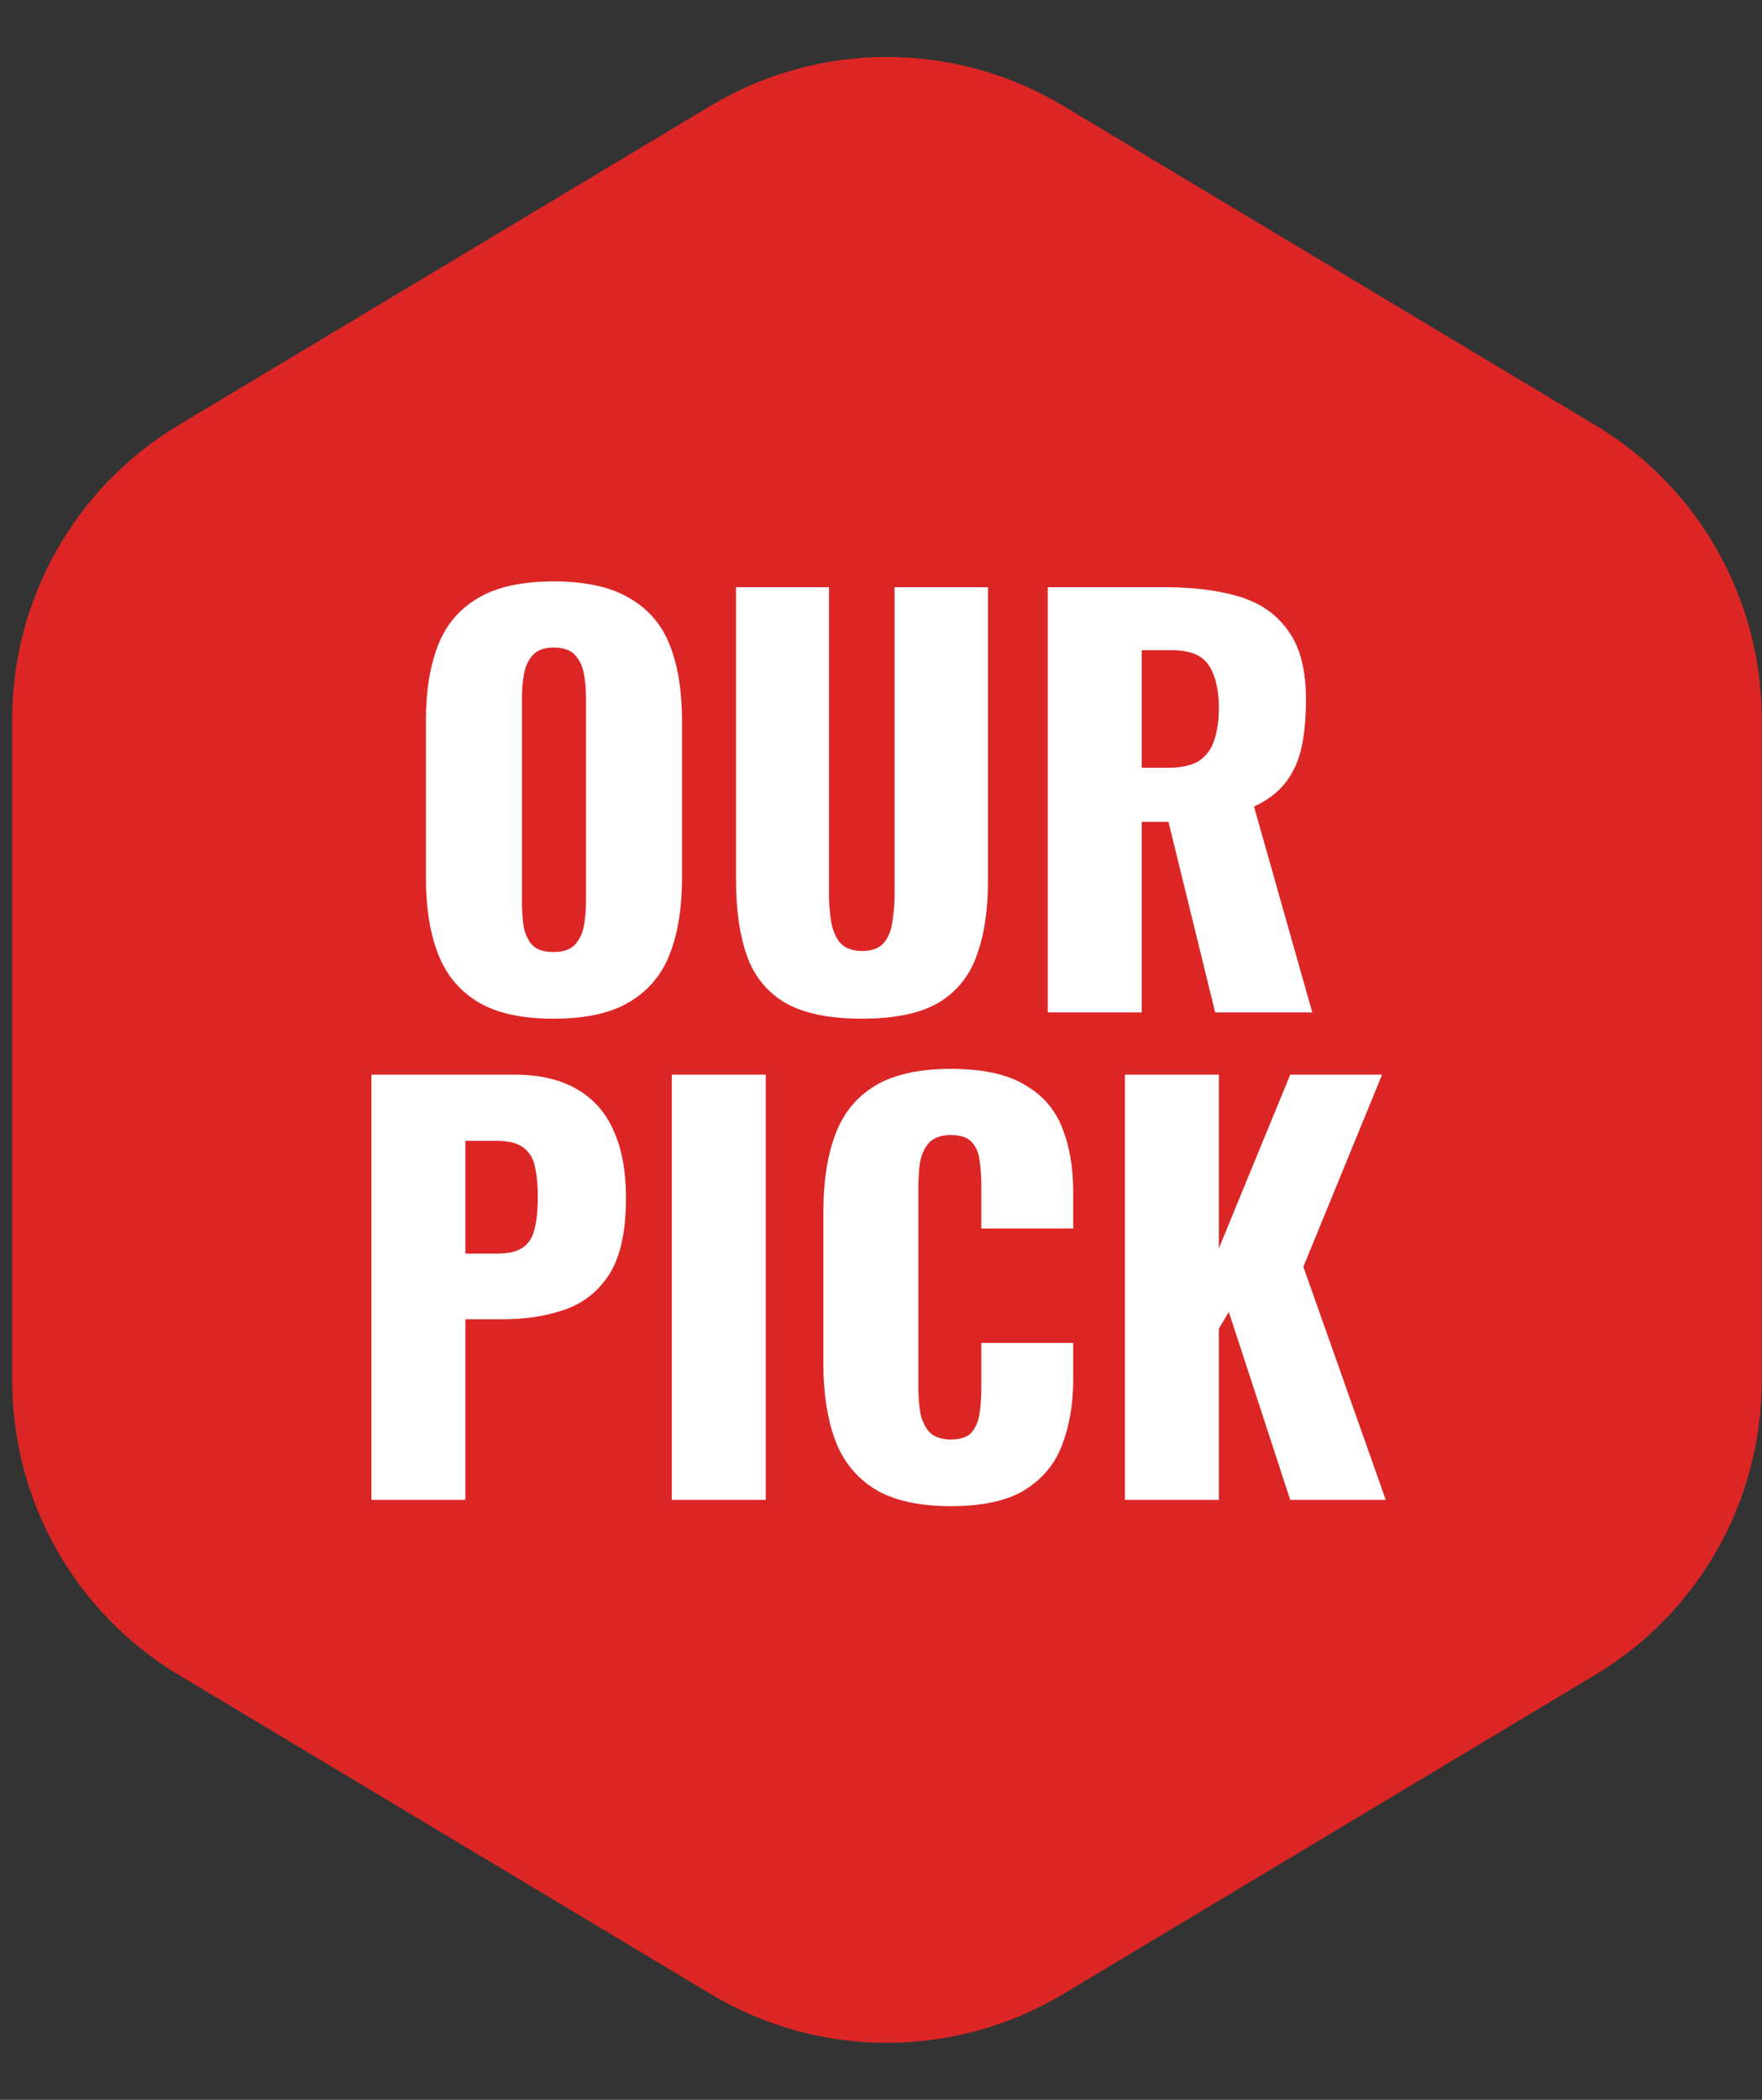
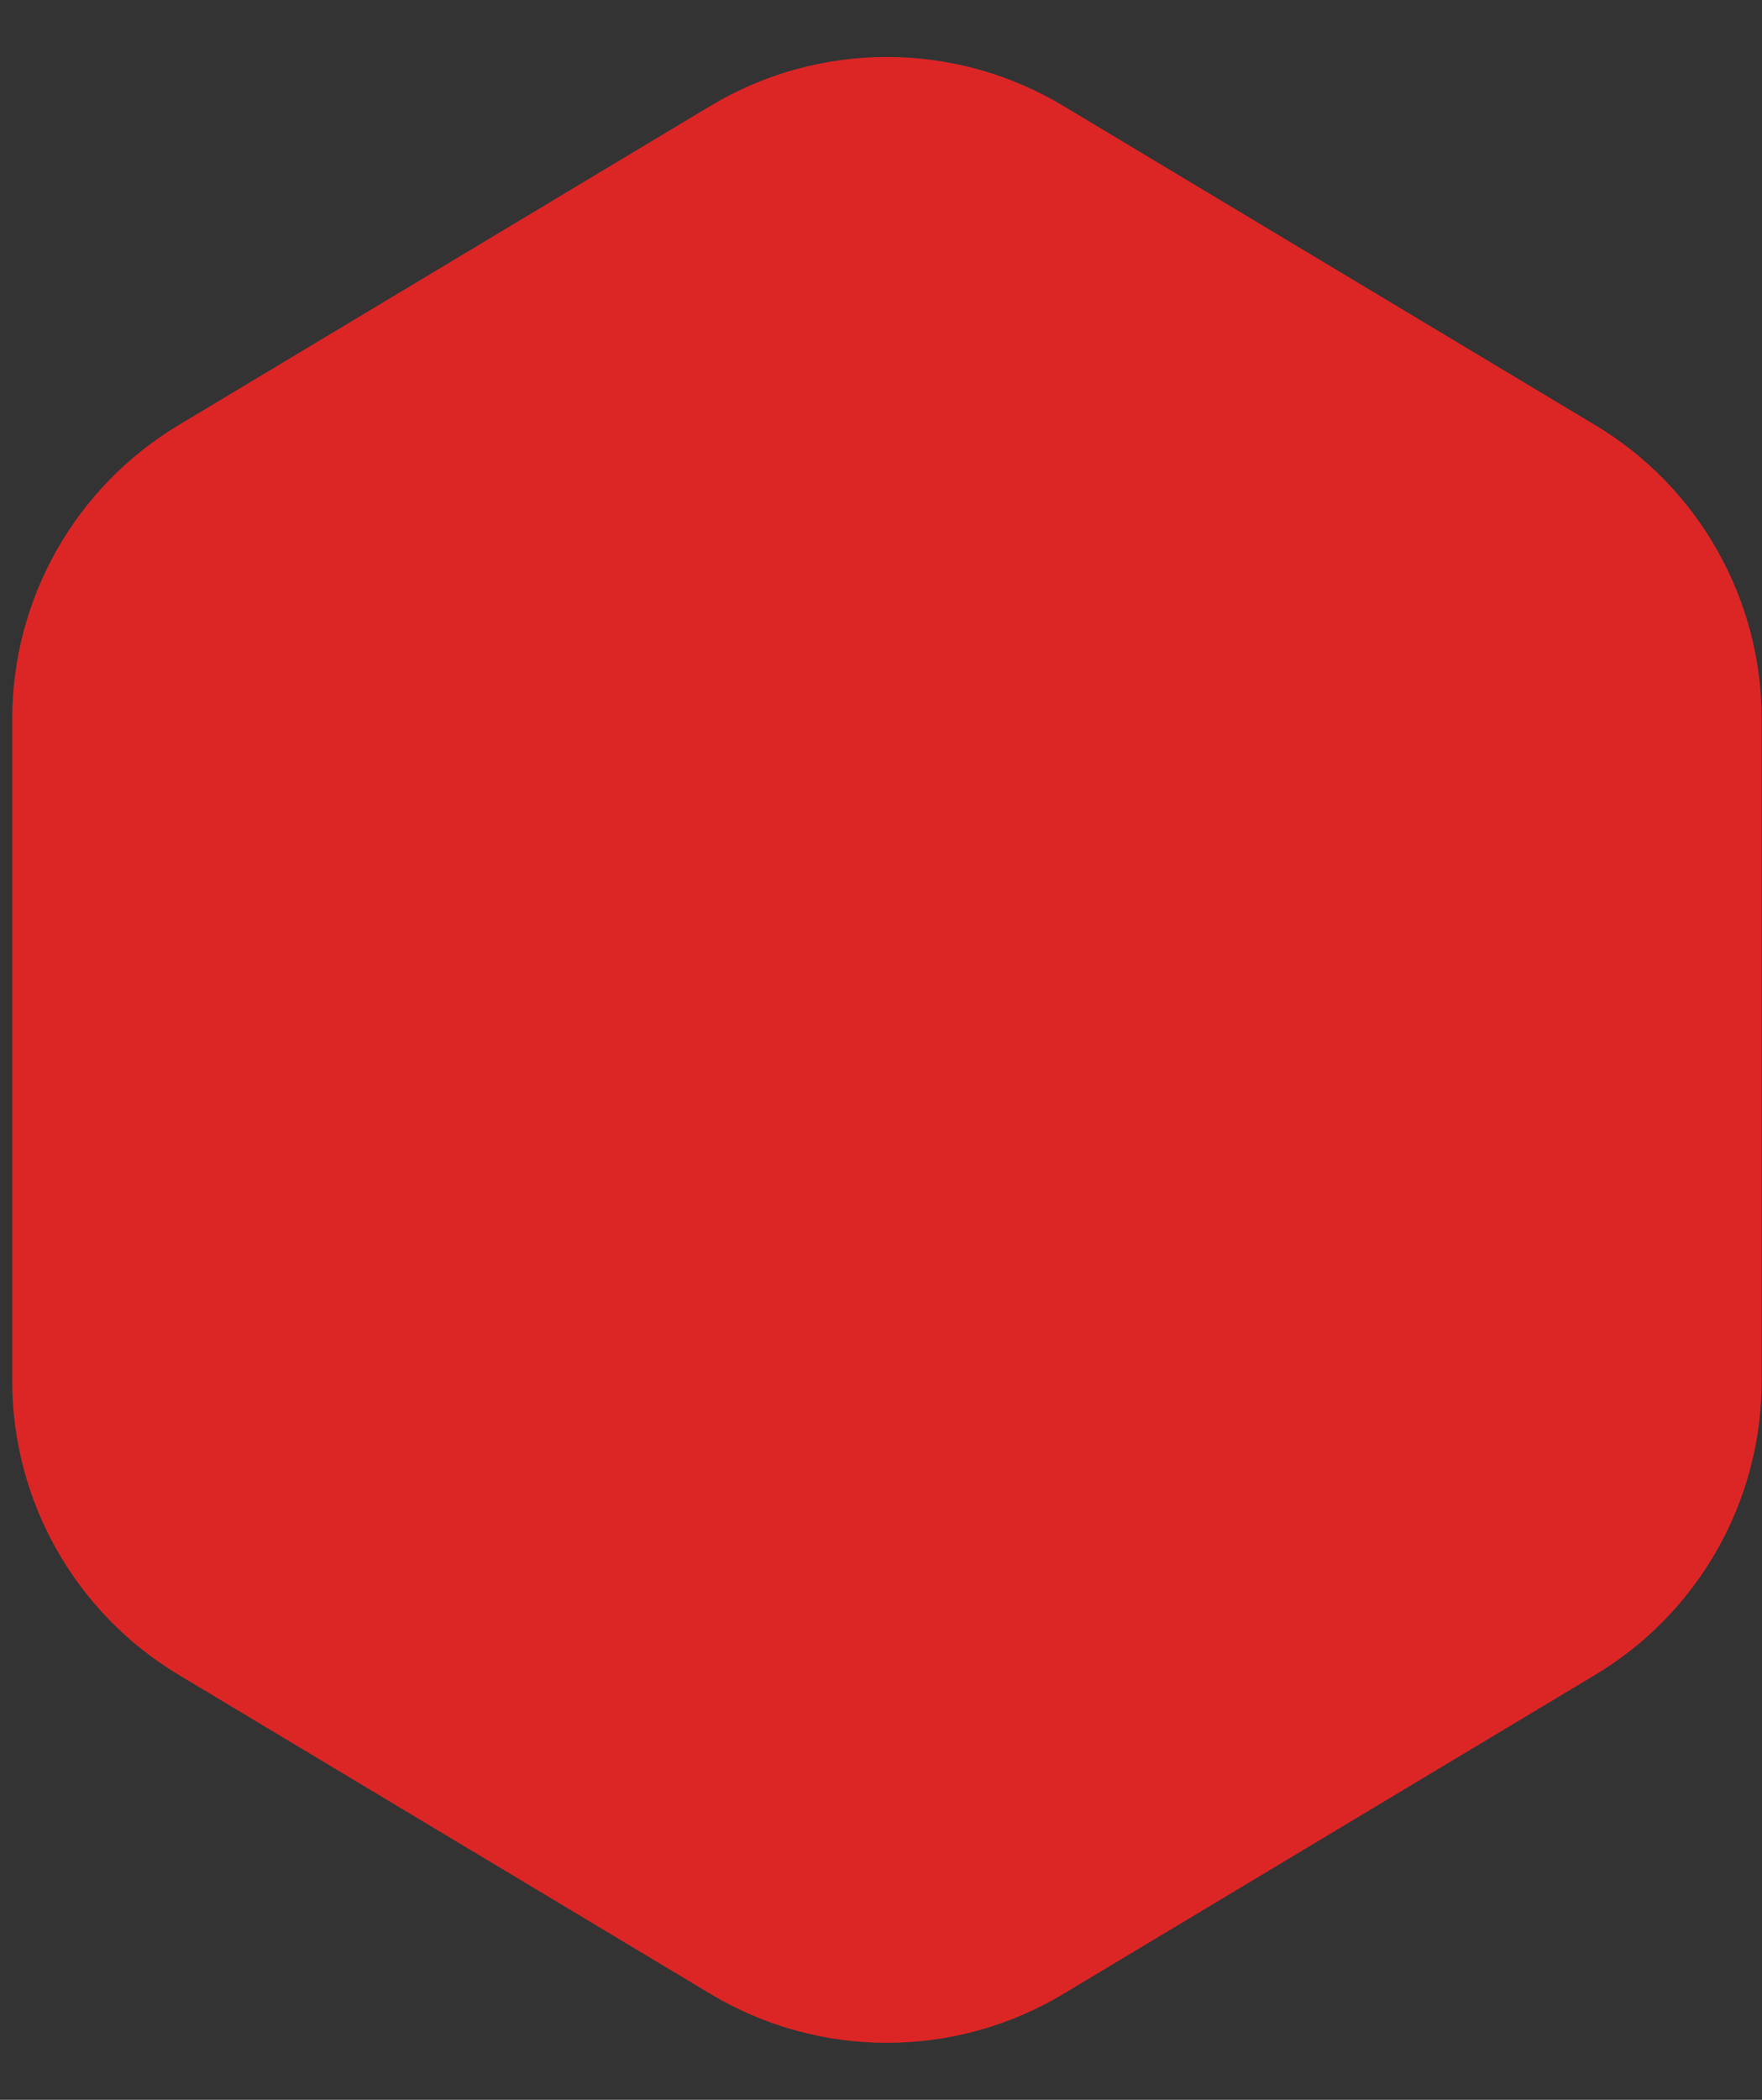
<svg xmlns="http://www.w3.org/2000/svg" width="47" height="56" viewBox="0 0 47 56" fill="none">
  <rect x="0" y="0" width="47" height="56" fill="#333333" stroke="none" />
  <path d="M0.326 19.177C0.326 15.966 2.01 12.99 4.764 11.338L18.953 2.823C21.848 1.085 25.466 1.085 28.361 2.823L42.553 11.338C45.307 12.99 46.992 15.966 46.992 19.178V36.825C46.992 40.038 45.307 43.014 42.552 44.666L28.36 53.179C25.465 54.915 21.849 54.915 18.954 53.178L4.765 44.666C2.011 43.014 0.326 40.038 0.326 36.826V19.177Z" fill="#DC2626" />
-   <path d="M14.762 27.168C13.913 27.168 13.241 27.019 12.746 26.72C12.252 26.421 11.897 25.992 11.682 25.432C11.468 24.872 11.361 24.205 11.361 23.43V19.216C11.361 18.432 11.468 17.765 11.682 17.214C11.897 16.663 12.252 16.243 12.746 15.954C13.241 15.655 13.913 15.506 14.762 15.506C15.621 15.506 16.298 15.655 16.793 15.954C17.297 16.243 17.656 16.663 17.87 17.214C18.085 17.765 18.192 18.432 18.192 19.216V23.43C18.192 24.205 18.085 24.872 17.87 25.432C17.656 25.992 17.297 26.421 16.793 26.72C16.298 27.019 15.621 27.168 14.762 27.168ZM14.762 25.39C15.024 25.39 15.215 25.325 15.336 25.194C15.458 25.063 15.537 24.895 15.575 24.69C15.612 24.485 15.63 24.275 15.63 24.06V18.6C15.63 18.376 15.612 18.166 15.575 17.97C15.537 17.765 15.458 17.597 15.336 17.466C15.215 17.335 15.024 17.27 14.762 17.27C14.52 17.27 14.338 17.335 14.216 17.466C14.095 17.597 14.016 17.765 13.979 17.97C13.941 18.166 13.922 18.376 13.922 18.6V24.06C13.922 24.275 13.937 24.485 13.964 24.69C14.002 24.895 14.076 25.063 14.188 25.194C14.31 25.325 14.501 25.39 14.762 25.39ZM22.994 27.168C22.126 27.168 21.444 27.028 20.95 26.748C20.464 26.459 20.124 26.043 19.928 25.502C19.732 24.951 19.634 24.279 19.634 23.486V15.66H22.112V23.864C22.112 24.097 22.13 24.331 22.168 24.564C22.205 24.797 22.284 24.989 22.406 25.138C22.536 25.287 22.732 25.362 22.994 25.362C23.264 25.362 23.46 25.287 23.582 25.138C23.703 24.989 23.778 24.797 23.806 24.564C23.843 24.331 23.862 24.097 23.862 23.864V15.66H26.354V23.486C26.354 24.279 26.251 24.951 26.046 25.502C25.85 26.043 25.509 26.459 25.024 26.748C24.538 27.028 23.862 27.168 22.994 27.168ZM27.948 27V15.66H31.07C31.835 15.66 32.498 15.744 33.058 15.912C33.618 16.08 34.052 16.383 34.36 16.822C34.677 17.251 34.836 17.863 34.836 18.656C34.836 19.123 34.799 19.538 34.724 19.902C34.649 20.266 34.509 20.583 34.304 20.854C34.108 21.115 33.823 21.335 33.45 21.512L35.004 27H32.414L31.168 21.918H30.454V27H27.948ZM30.454 20.476H31.154C31.509 20.476 31.784 20.415 31.98 20.294C32.176 20.163 32.311 19.981 32.386 19.748C32.47 19.505 32.512 19.216 32.512 18.88C32.512 18.395 32.423 18.017 32.246 17.746C32.069 17.475 31.742 17.34 31.266 17.34H30.454V20.476ZM9.908 40V28.66H13.716C14.397 28.66 14.957 28.791 15.396 29.052C15.835 29.304 16.161 29.677 16.376 30.172C16.591 30.657 16.698 31.25 16.698 31.95C16.698 32.827 16.553 33.499 16.264 33.966C15.975 34.423 15.583 34.741 15.088 34.918C14.593 35.095 14.038 35.184 13.422 35.184H12.414V40H9.908ZM12.414 33.434H13.254C13.562 33.434 13.795 33.378 13.954 33.266C14.113 33.154 14.215 32.986 14.262 32.762C14.318 32.538 14.346 32.253 14.346 31.908C14.346 31.619 14.323 31.367 14.276 31.152C14.239 30.928 14.141 30.751 13.982 30.62C13.823 30.489 13.576 30.424 13.24 30.424H12.414V33.434ZM17.92 40V28.66H20.426V40H17.92ZM25.365 40.168C24.506 40.168 23.825 40.014 23.321 39.706C22.826 39.389 22.476 38.95 22.271 38.39C22.066 37.821 21.963 37.153 21.963 36.388V32.3C21.963 31.516 22.066 30.844 22.271 30.284C22.476 29.715 22.826 29.276 23.321 28.968C23.825 28.66 24.506 28.506 25.365 28.506C26.205 28.506 26.858 28.646 27.325 28.926C27.801 29.197 28.137 29.579 28.333 30.074C28.529 30.569 28.627 31.138 28.627 31.782V32.762H26.177V31.628C26.177 31.404 26.163 31.189 26.135 30.984C26.116 30.779 26.051 30.611 25.939 30.48C25.827 30.34 25.636 30.27 25.365 30.27C25.104 30.27 24.908 30.34 24.777 30.48C24.656 30.62 24.576 30.797 24.539 31.012C24.511 31.217 24.497 31.437 24.497 31.67V37.004C24.497 37.256 24.516 37.489 24.553 37.704C24.6 37.909 24.684 38.077 24.805 38.208C24.936 38.329 25.122 38.39 25.365 38.39C25.626 38.39 25.813 38.325 25.925 38.194C26.037 38.054 26.107 37.877 26.135 37.662C26.163 37.447 26.177 37.228 26.177 37.004V35.814H28.627V36.794C28.627 37.438 28.529 38.017 28.333 38.53C28.146 39.034 27.815 39.435 27.339 39.734C26.872 40.023 26.214 40.168 25.365 40.168ZM30.006 40V28.66H32.512V33.294L34.416 28.66H36.866L34.766 33.784L36.964 40H34.416L32.778 34.988L32.512 35.436V40H30.006Z" fill="white" />
</svg>